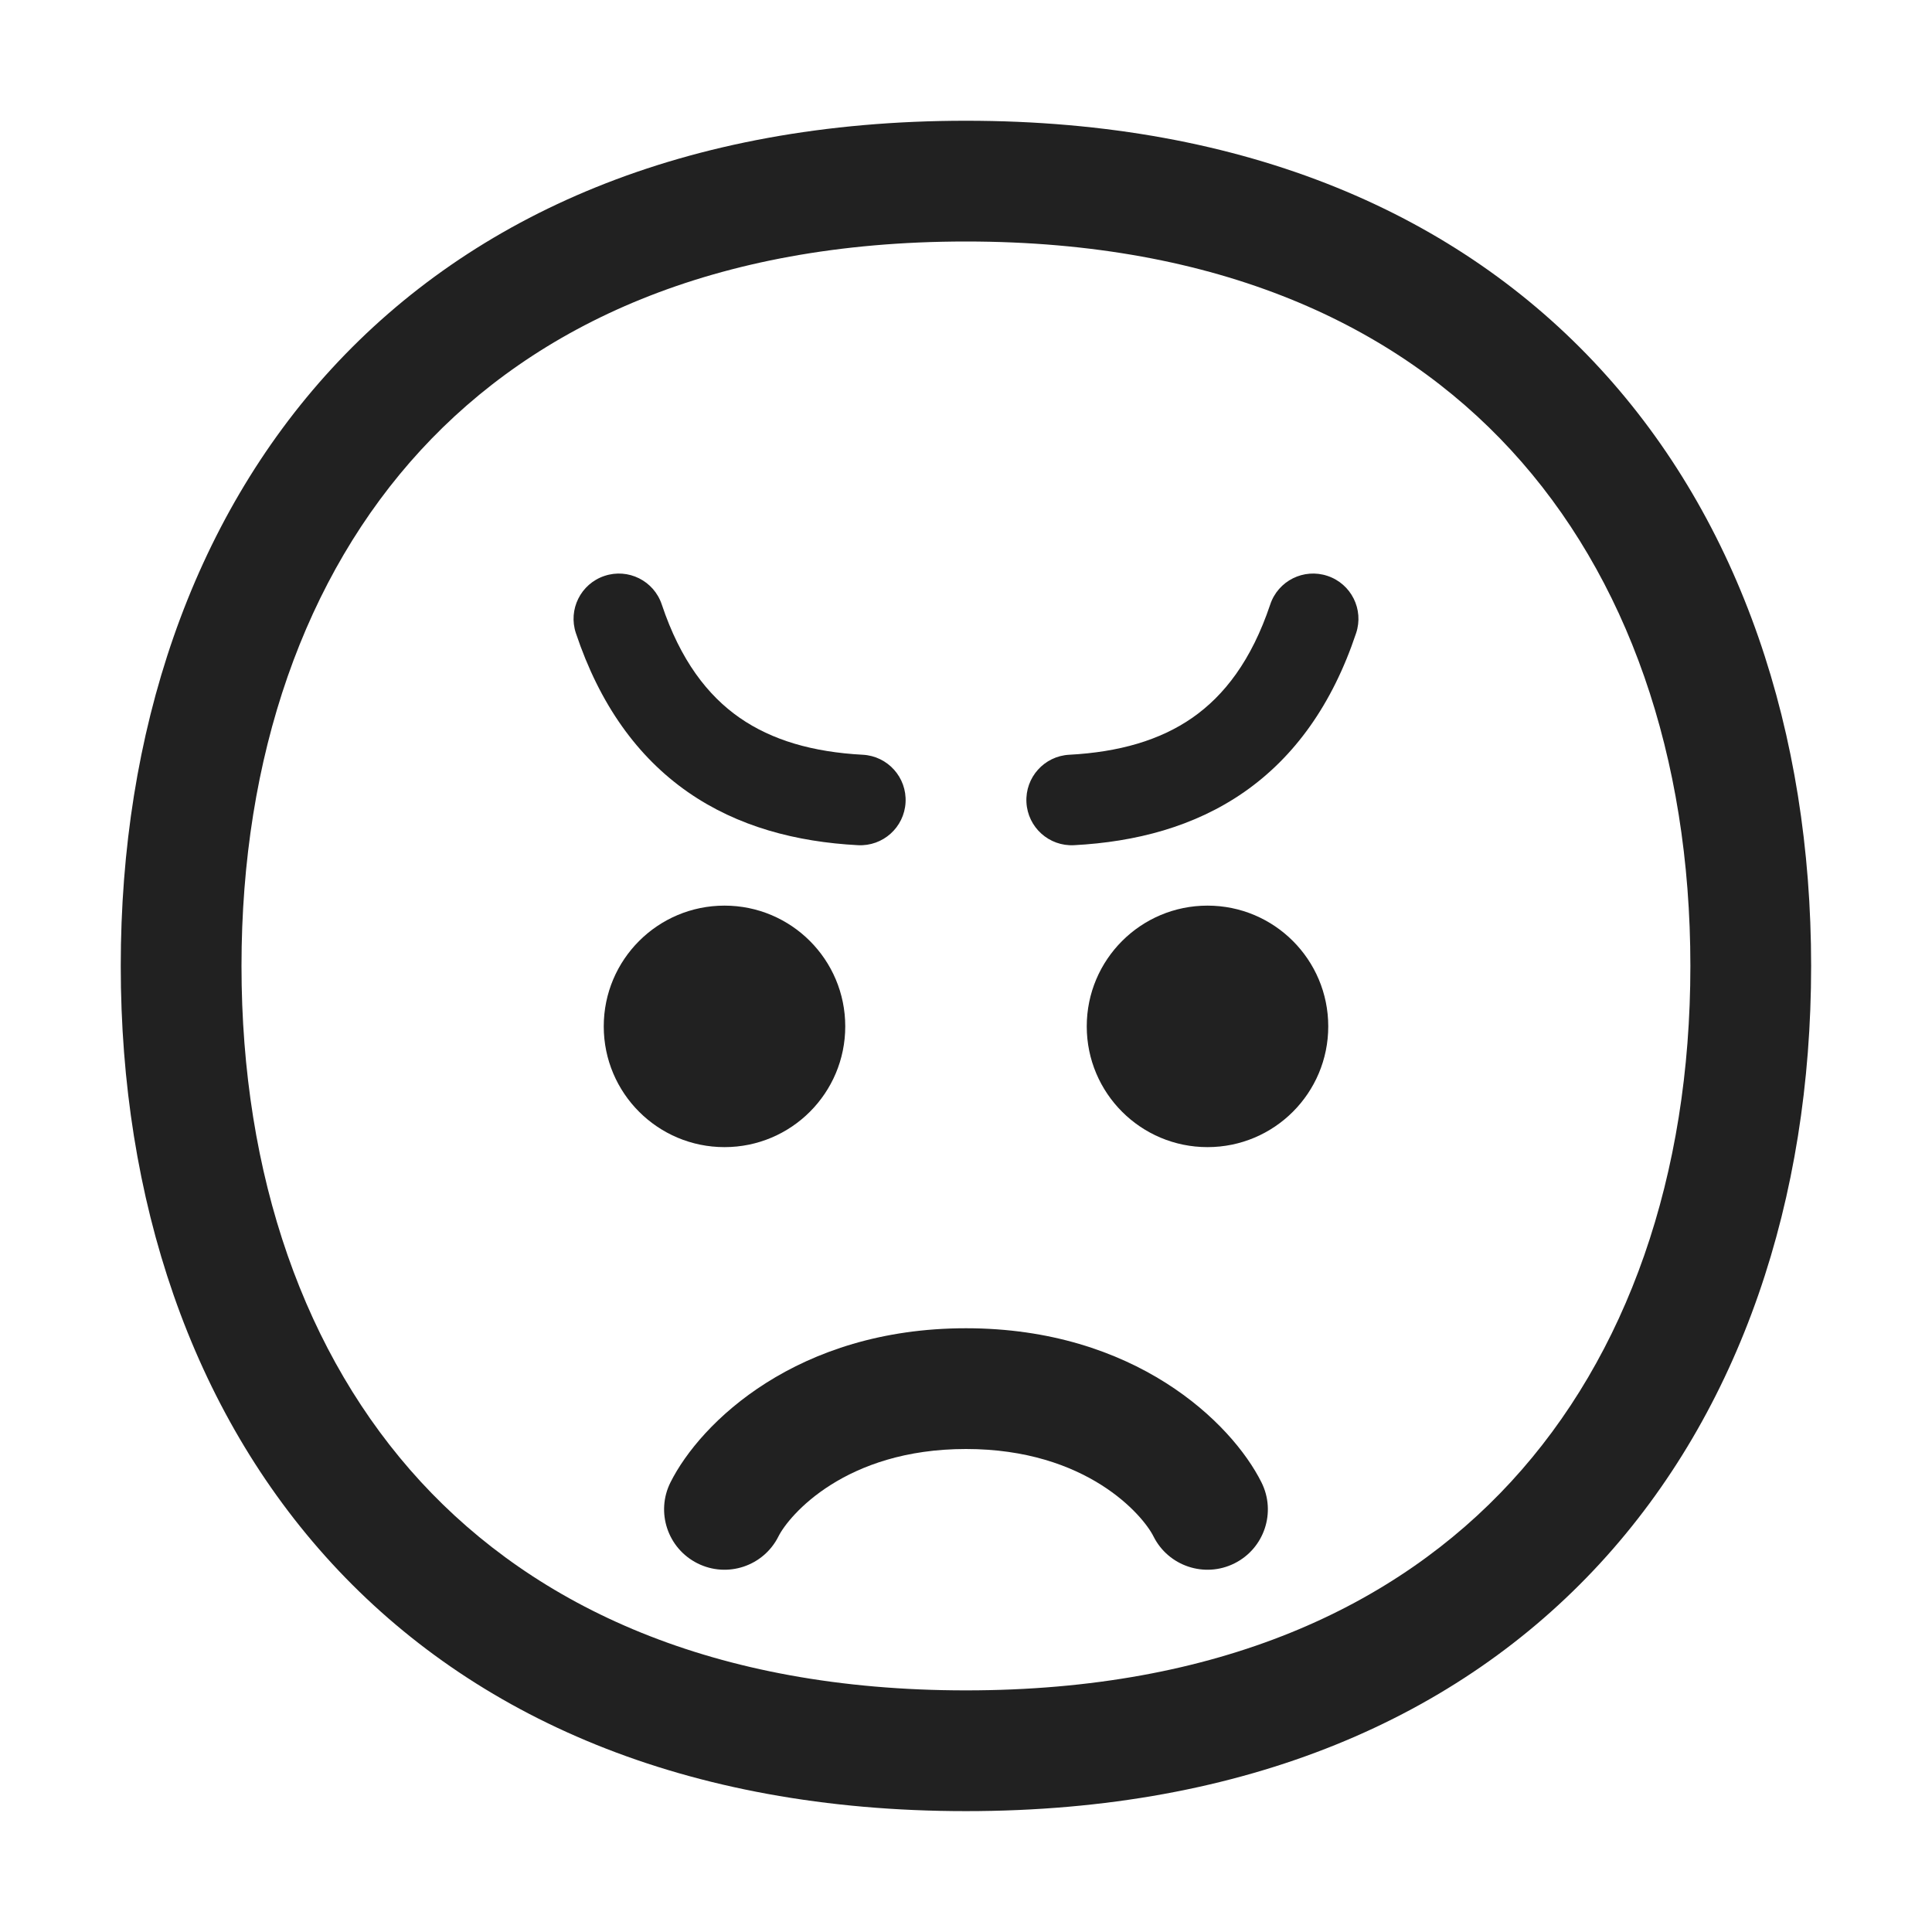
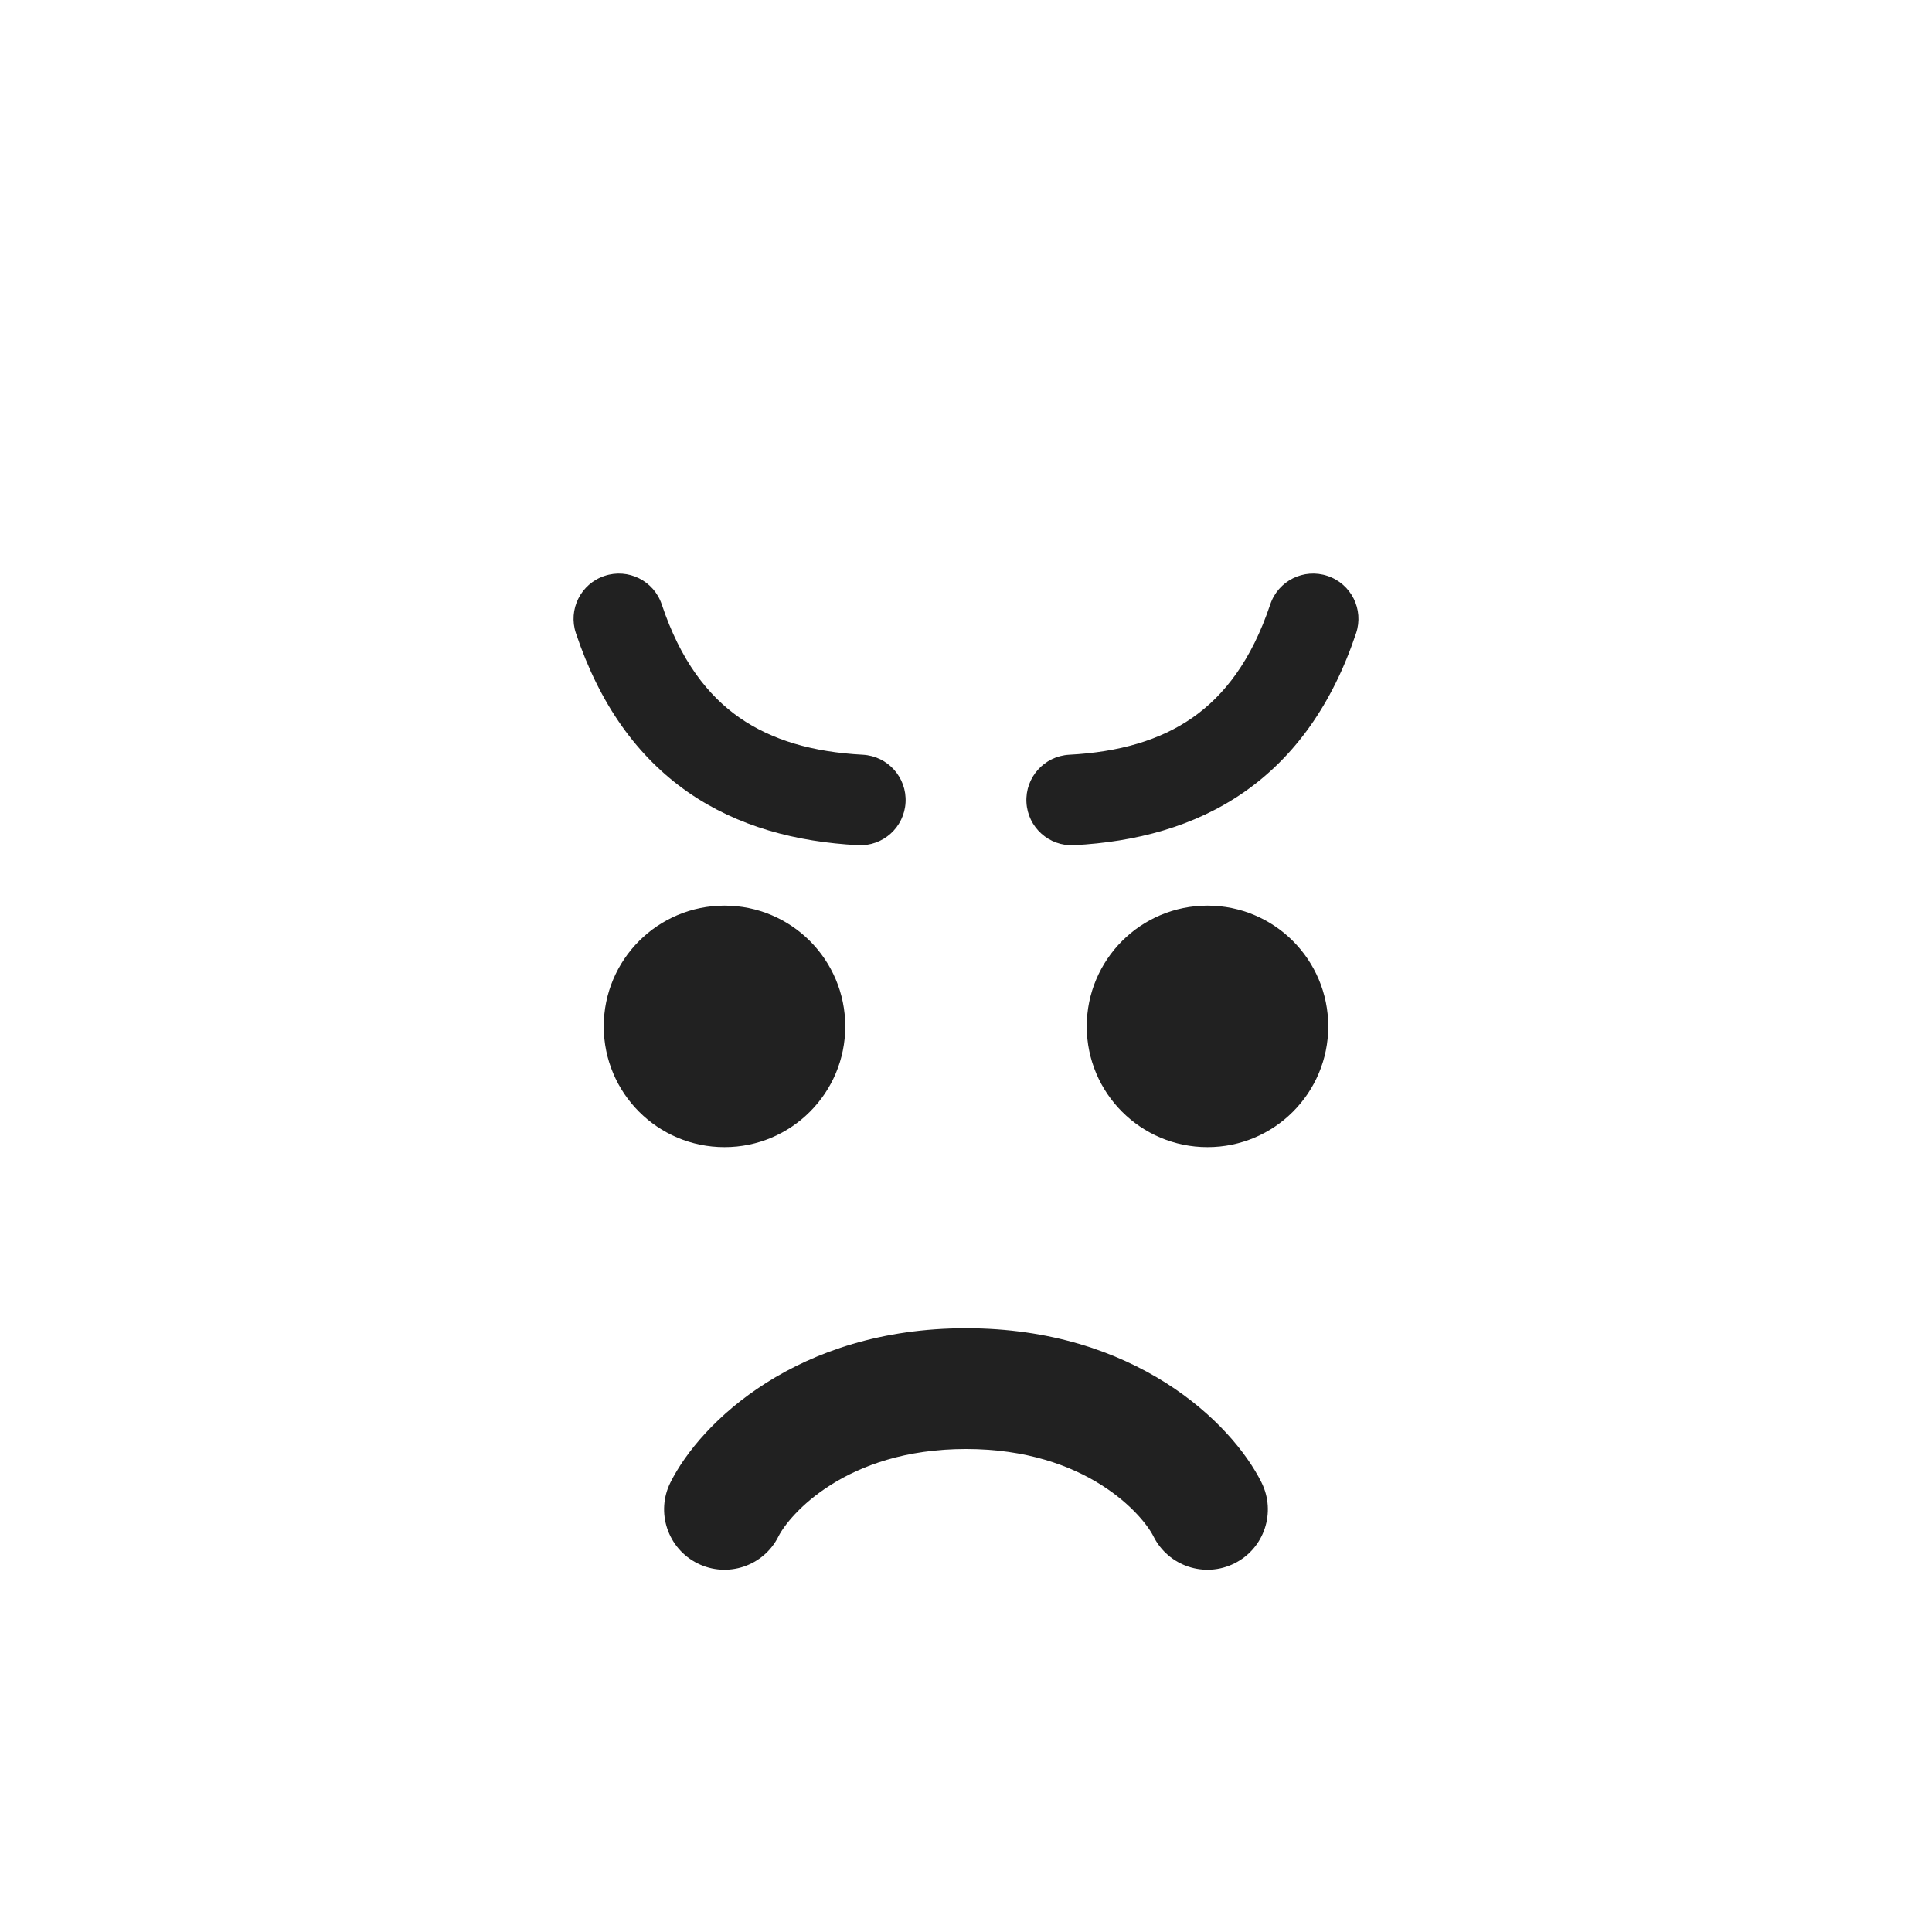
<svg xmlns="http://www.w3.org/2000/svg" viewBox="0 0 32 32" fill="none">
  <path d="M14.999 13.29C15.021 12.876 14.704 12.523 14.29 12.501C13.461 12.457 12.785 12.26 12.25 11.888C11.723 11.521 11.271 10.94 10.961 10.012C10.83 9.619 10.405 9.407 10.012 9.539C9.619 9.67 9.407 10.095 9.539 10.488C9.933 11.667 10.558 12.537 11.393 13.119C12.221 13.695 13.193 13.945 14.21 13.999C14.624 14.021 14.977 13.704 14.999 13.29Z" fill="#212121" />
  <path d="M17.001 13.29C16.979 12.876 17.296 12.523 17.71 12.501C18.539 12.457 19.215 12.26 19.75 11.888C20.276 11.521 20.728 10.94 21.039 10.012C21.17 9.619 21.595 9.407 21.988 9.539C22.381 9.67 22.593 10.095 22.461 10.488C22.067 11.667 21.442 12.537 20.607 13.119C19.779 13.695 18.807 13.945 17.79 13.999C17.376 14.021 17.023 13.704 17.001 13.29Z" fill="#212121" />
  <path d="M12.894 25.447C13.066 25.104 13.995 24 16 24C18.005 24 18.934 25.104 19.105 25.447C19.352 25.941 19.953 26.141 20.447 25.894C20.941 25.647 21.141 25.047 20.894 24.553C20.399 23.562 18.795 22 16 22C13.205 22 11.601 23.562 11.105 24.553C10.858 25.047 11.059 25.647 11.553 25.894C12.047 26.141 12.647 25.941 12.894 25.447Z" fill="#212121" />
  <path d="M12 19C13.105 19 14 18.105 14 17C14 15.895 13.105 15 12 15C10.895 15 10 15.895 10 17C10 18.105 10.895 19 12 19Z" fill="#212121" />
  <path d="M20 19C21.105 19 22 18.105 22 17C22 15.895 21.105 15 20 15C18.895 15 18 15.895 18 17C18 18.105 18.895 19 20 19Z" fill="#212121" />
-   <path d="M15.999 29.998C25.333 29.998 29.998 23.73 29.998 15.999C29.998 8.268 25.333 2 15.999 2C6.664 2 2 8.268 2 15.999C2 23.73 6.664 29.998 15.999 29.998ZM27.998 15.999C27.998 19.474 26.952 22.453 25.027 24.543C23.128 26.605 20.193 27.998 15.999 27.998C11.805 27.998 8.87 26.605 6.97 24.543C5.046 22.453 4 19.474 4 15.999C4 12.524 5.046 9.545 6.97 7.455C8.87 5.392 11.805 4 15.999 4C20.193 4 23.128 5.392 25.027 7.455C26.952 9.545 27.998 12.524 27.998 15.999Z" fill="#212121" />
</svg>